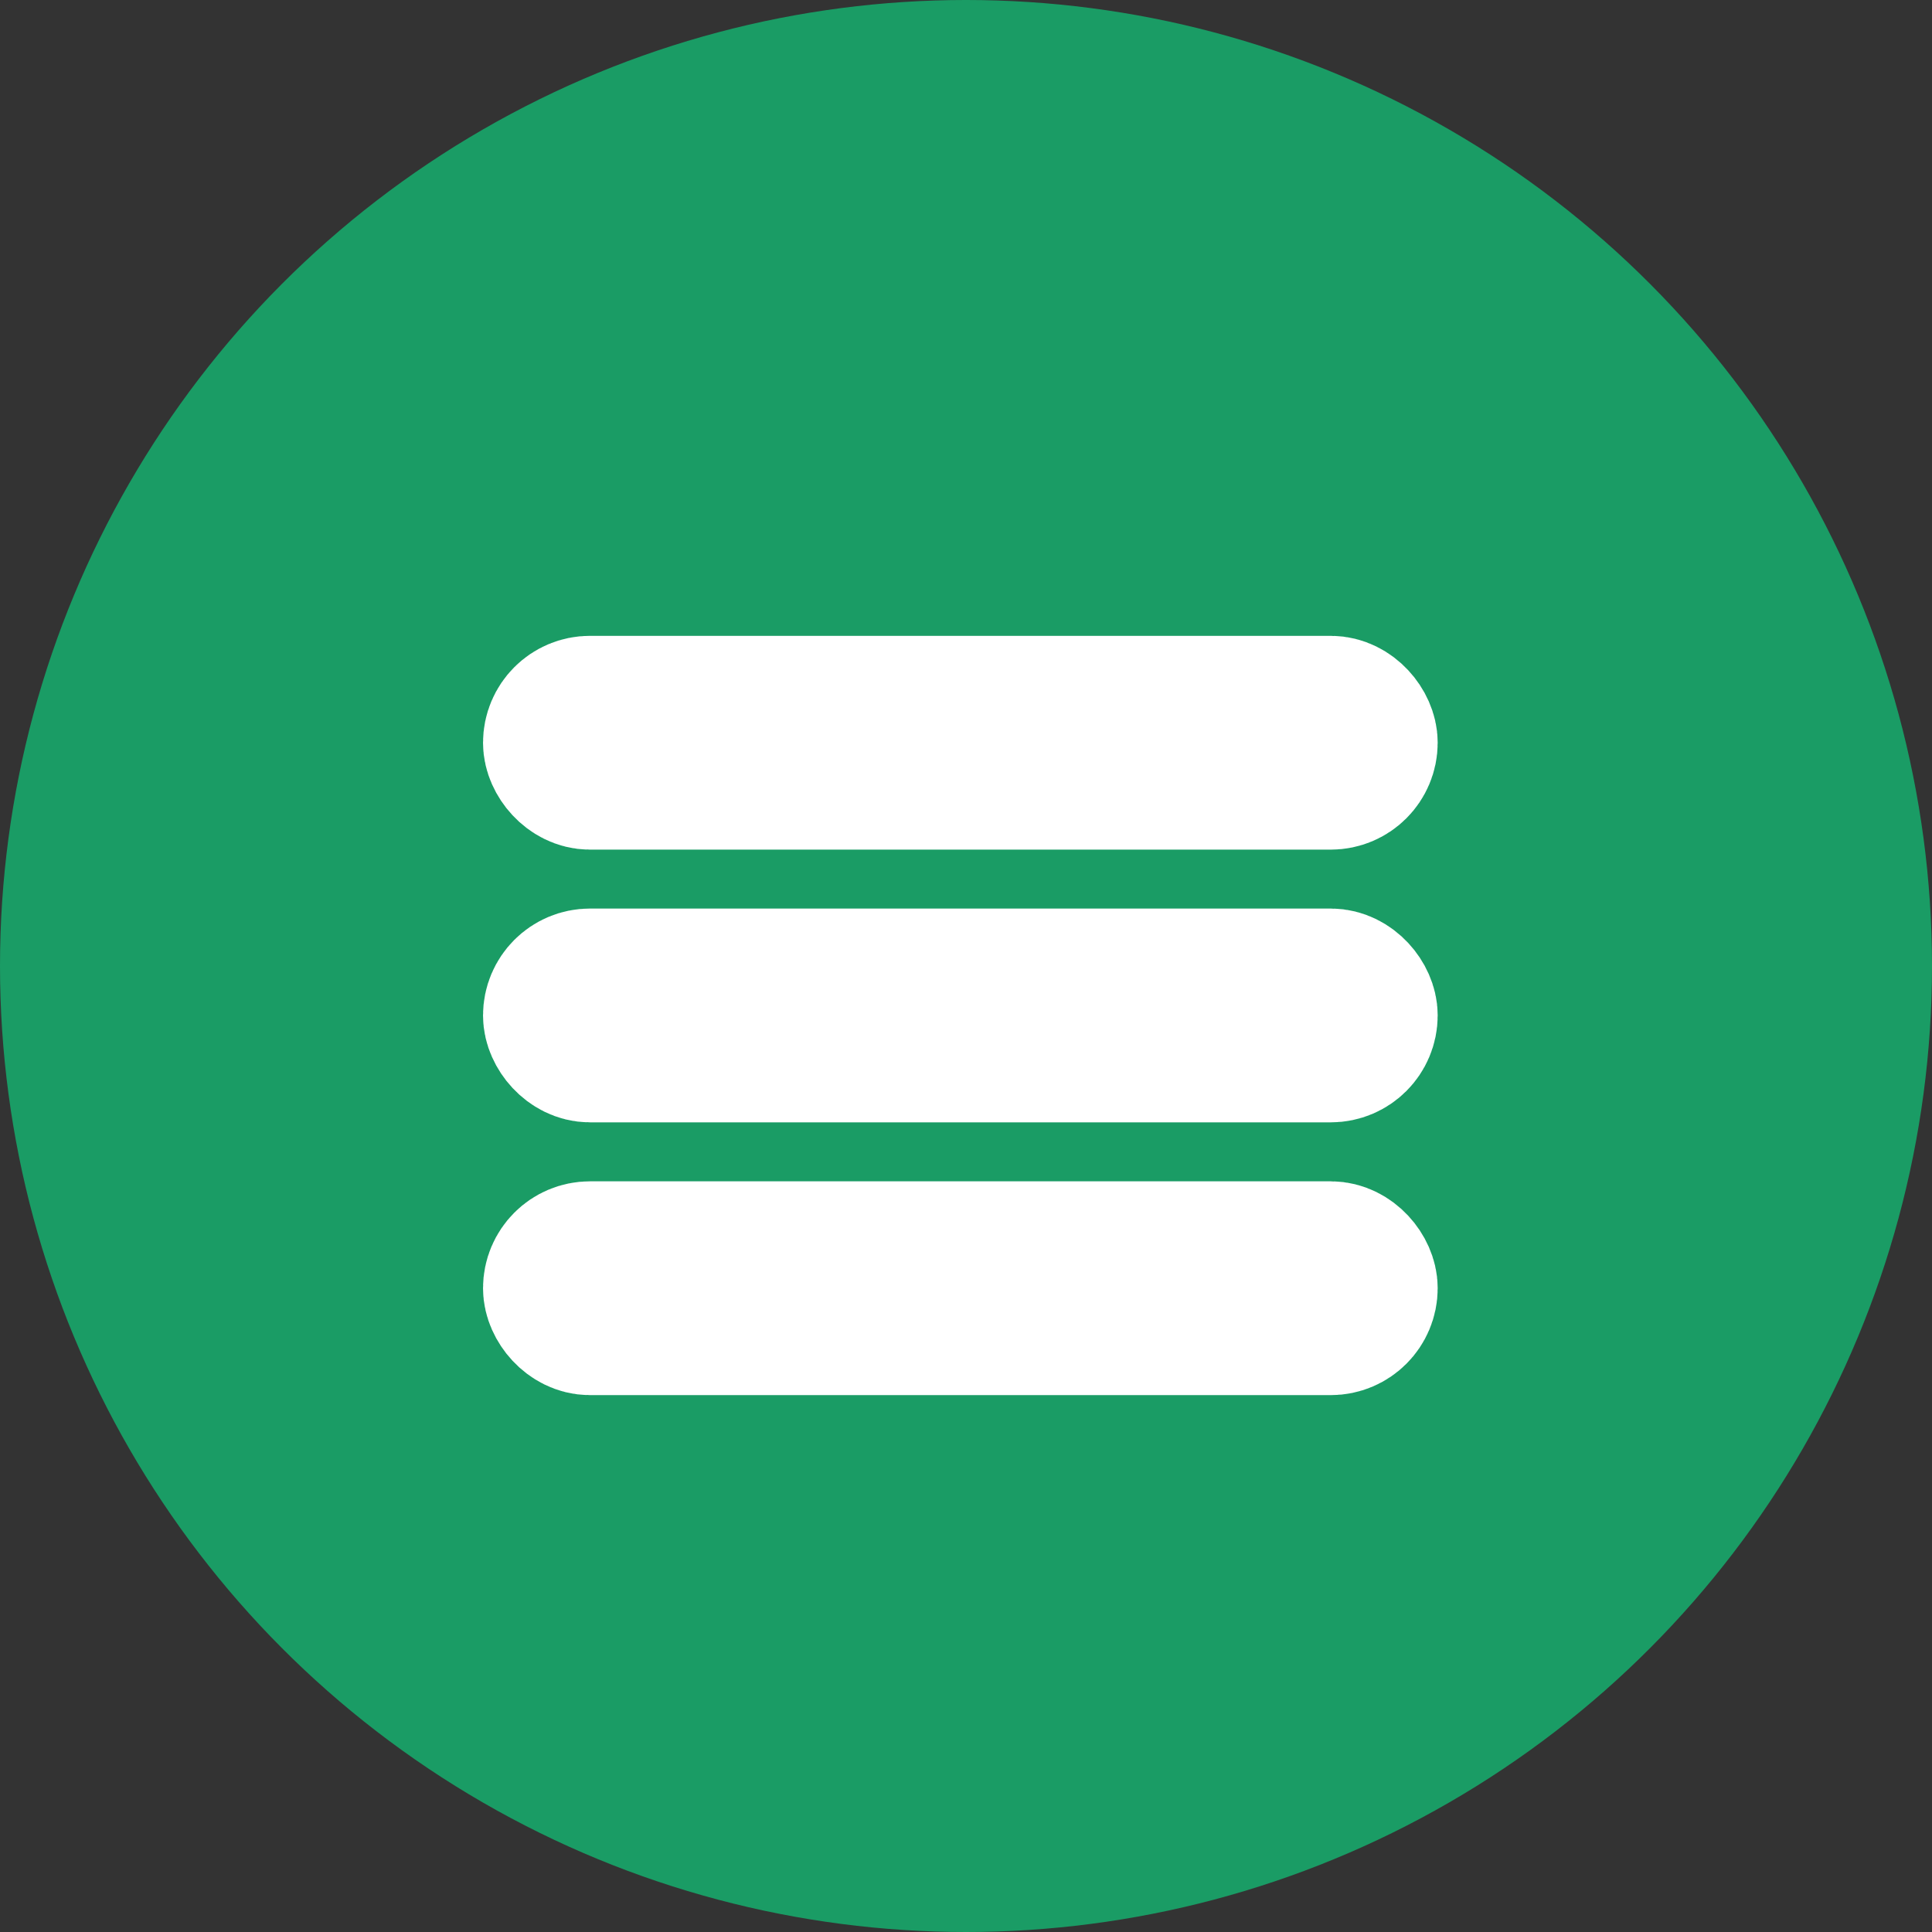
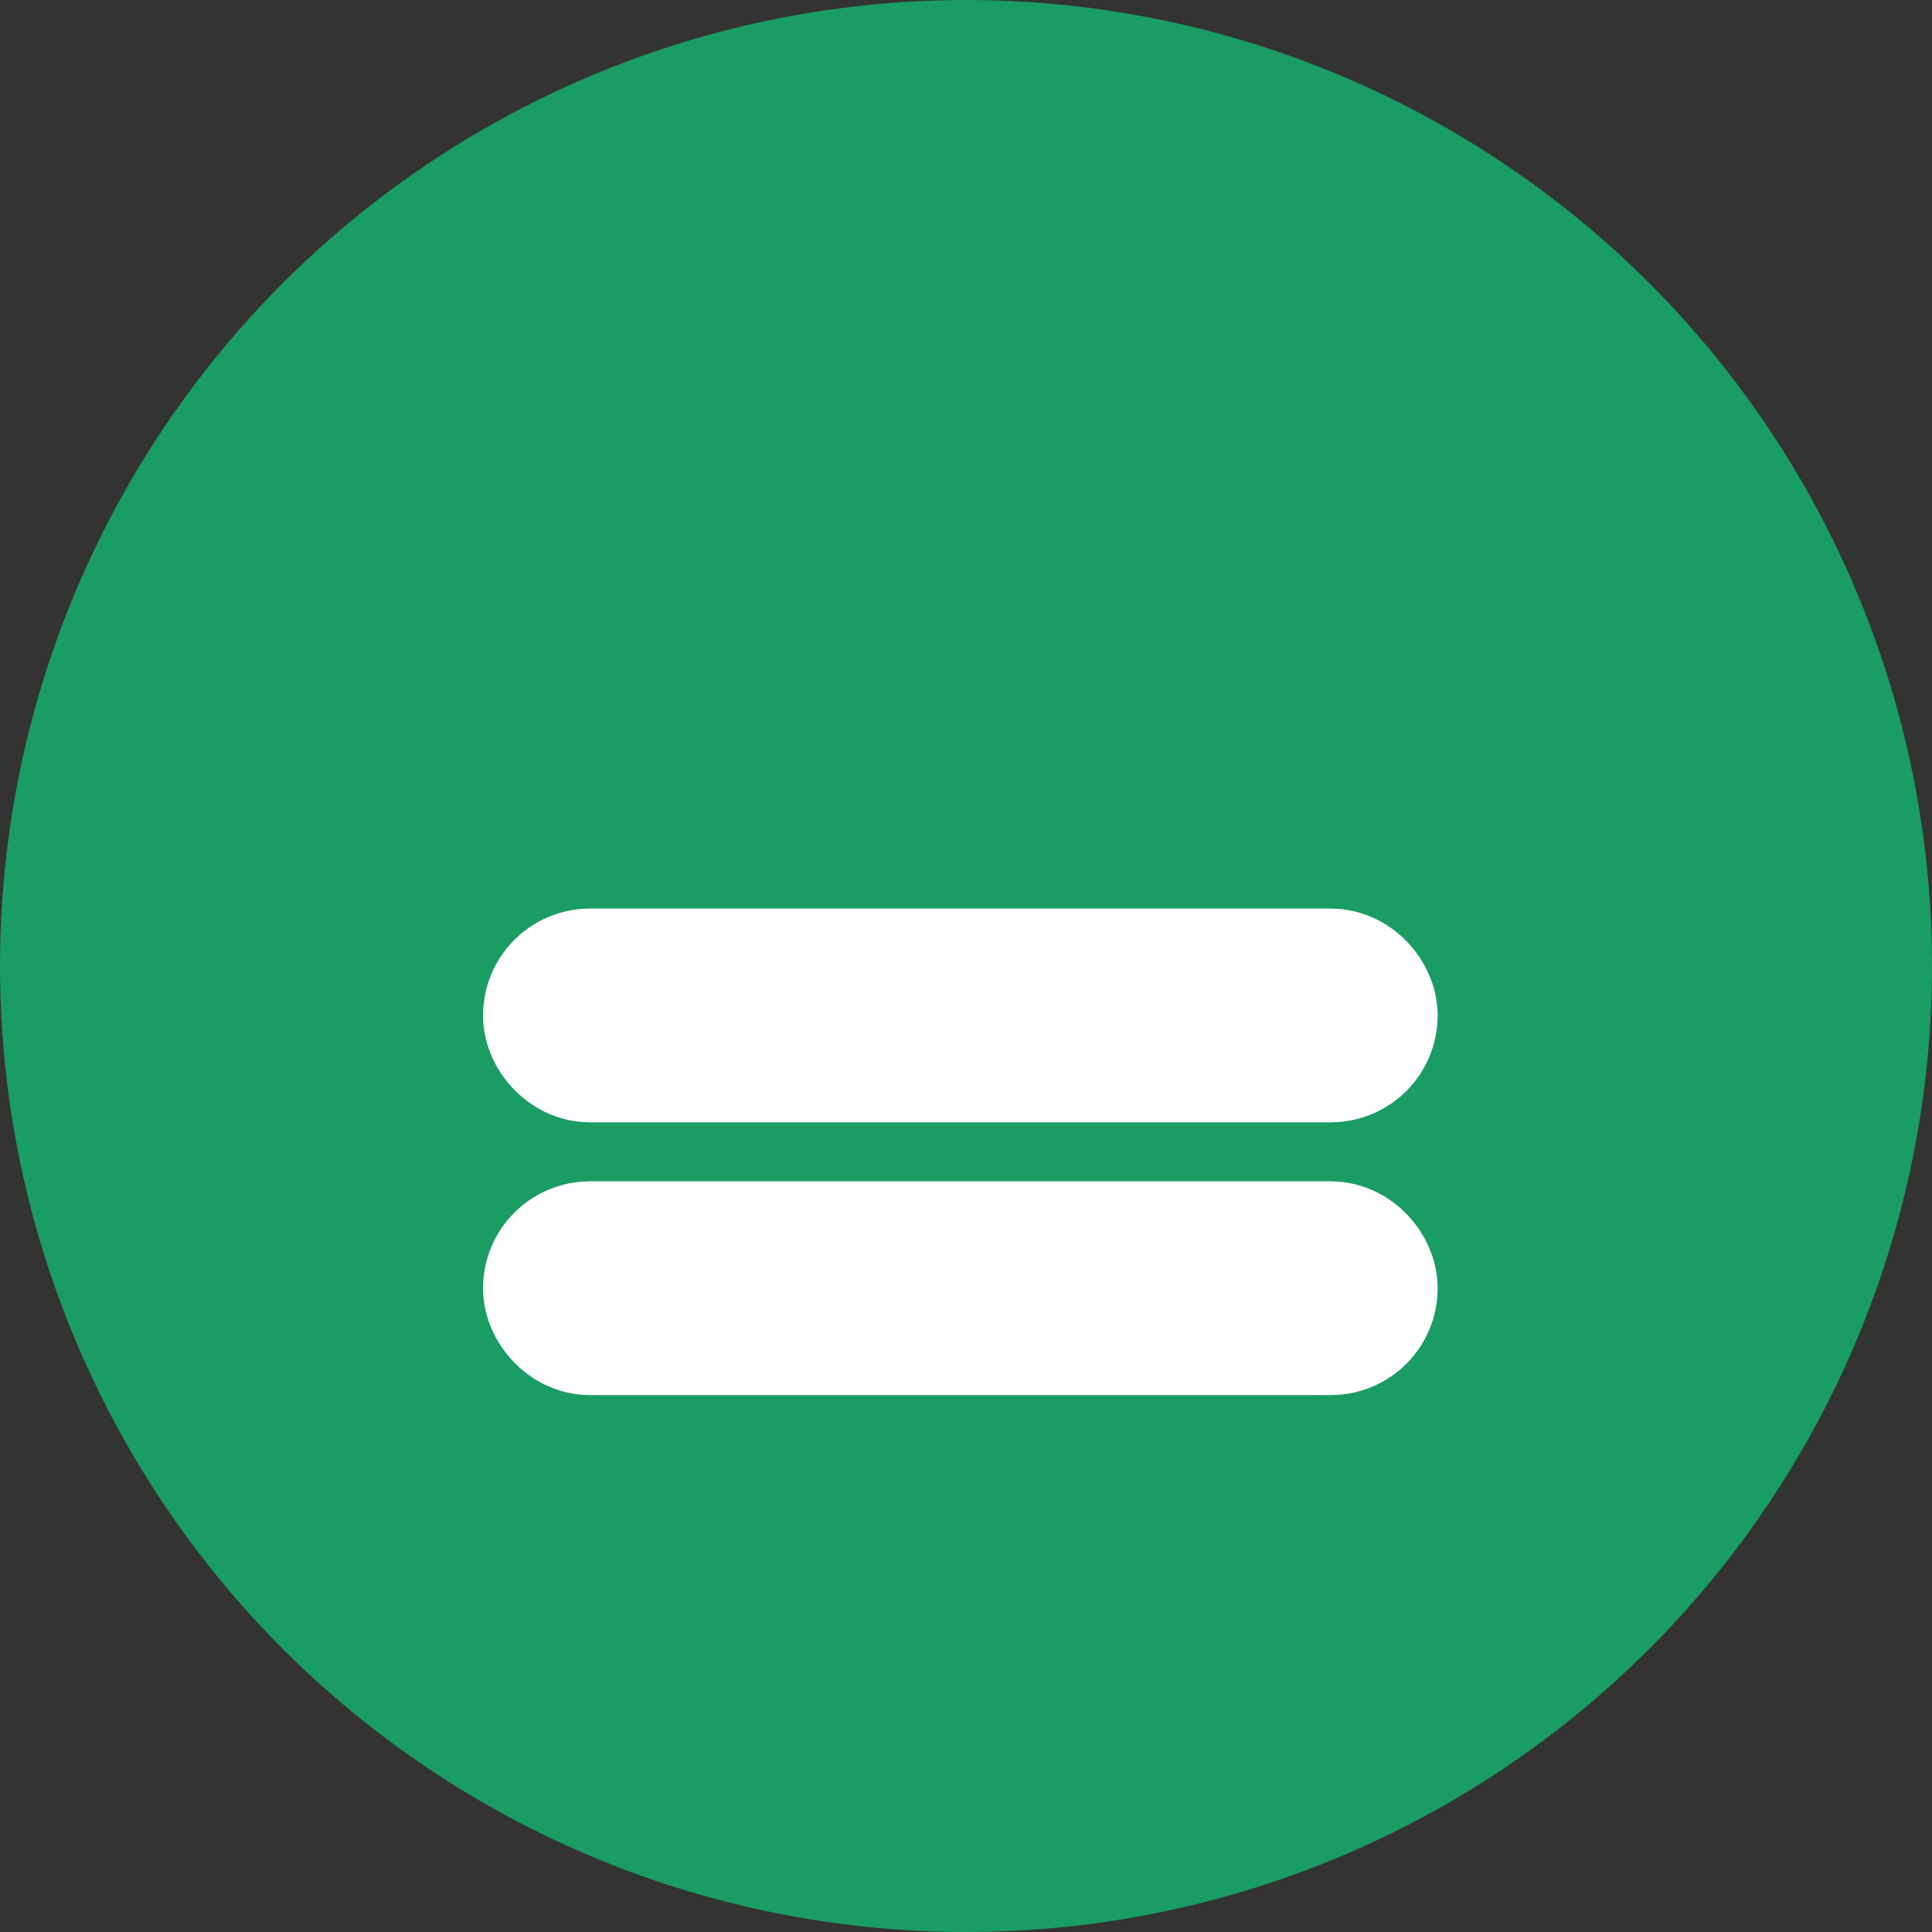
<svg xmlns="http://www.w3.org/2000/svg" width="32px" height="32px" viewBox="0 0 32 32" version="1.1">
  <rect x="0" y="0" width="32" height="32" fill="#333333" stroke="none" />
  <title>mobile / menu</title>
  <g id="Page-1" stroke="none" stroke-width="1" fill="none" fill-rule="evenodd">
    <g id="Emerald_asset_board" transform="translate(-260, -1317)">
      <g id="mobile-/-menu" transform="translate(260, 1317)">
        <circle id="Oval" fill="#1A9C65" cx="16" cy="16" r="16" />
        <g id="icon-/-hamburger" transform="translate(8, 9.778)" fill="#FFFFFF" stroke="#FFFFFF" stroke-width="2.541">
-           <rect id="Rectangle-1" x="1.271" y="2.024" width="13.271" height="1" rx="0.5" />
          <rect id="Rectangle-1" x="1.271" y="6.541" width="13.271" height="1" rx="0.5" />
          <rect id="Rectangle-1" x="1.271" y="11.059" width="13.271" height="1" rx="0.5" />
        </g>
      </g>
    </g>
  </g>
</svg>